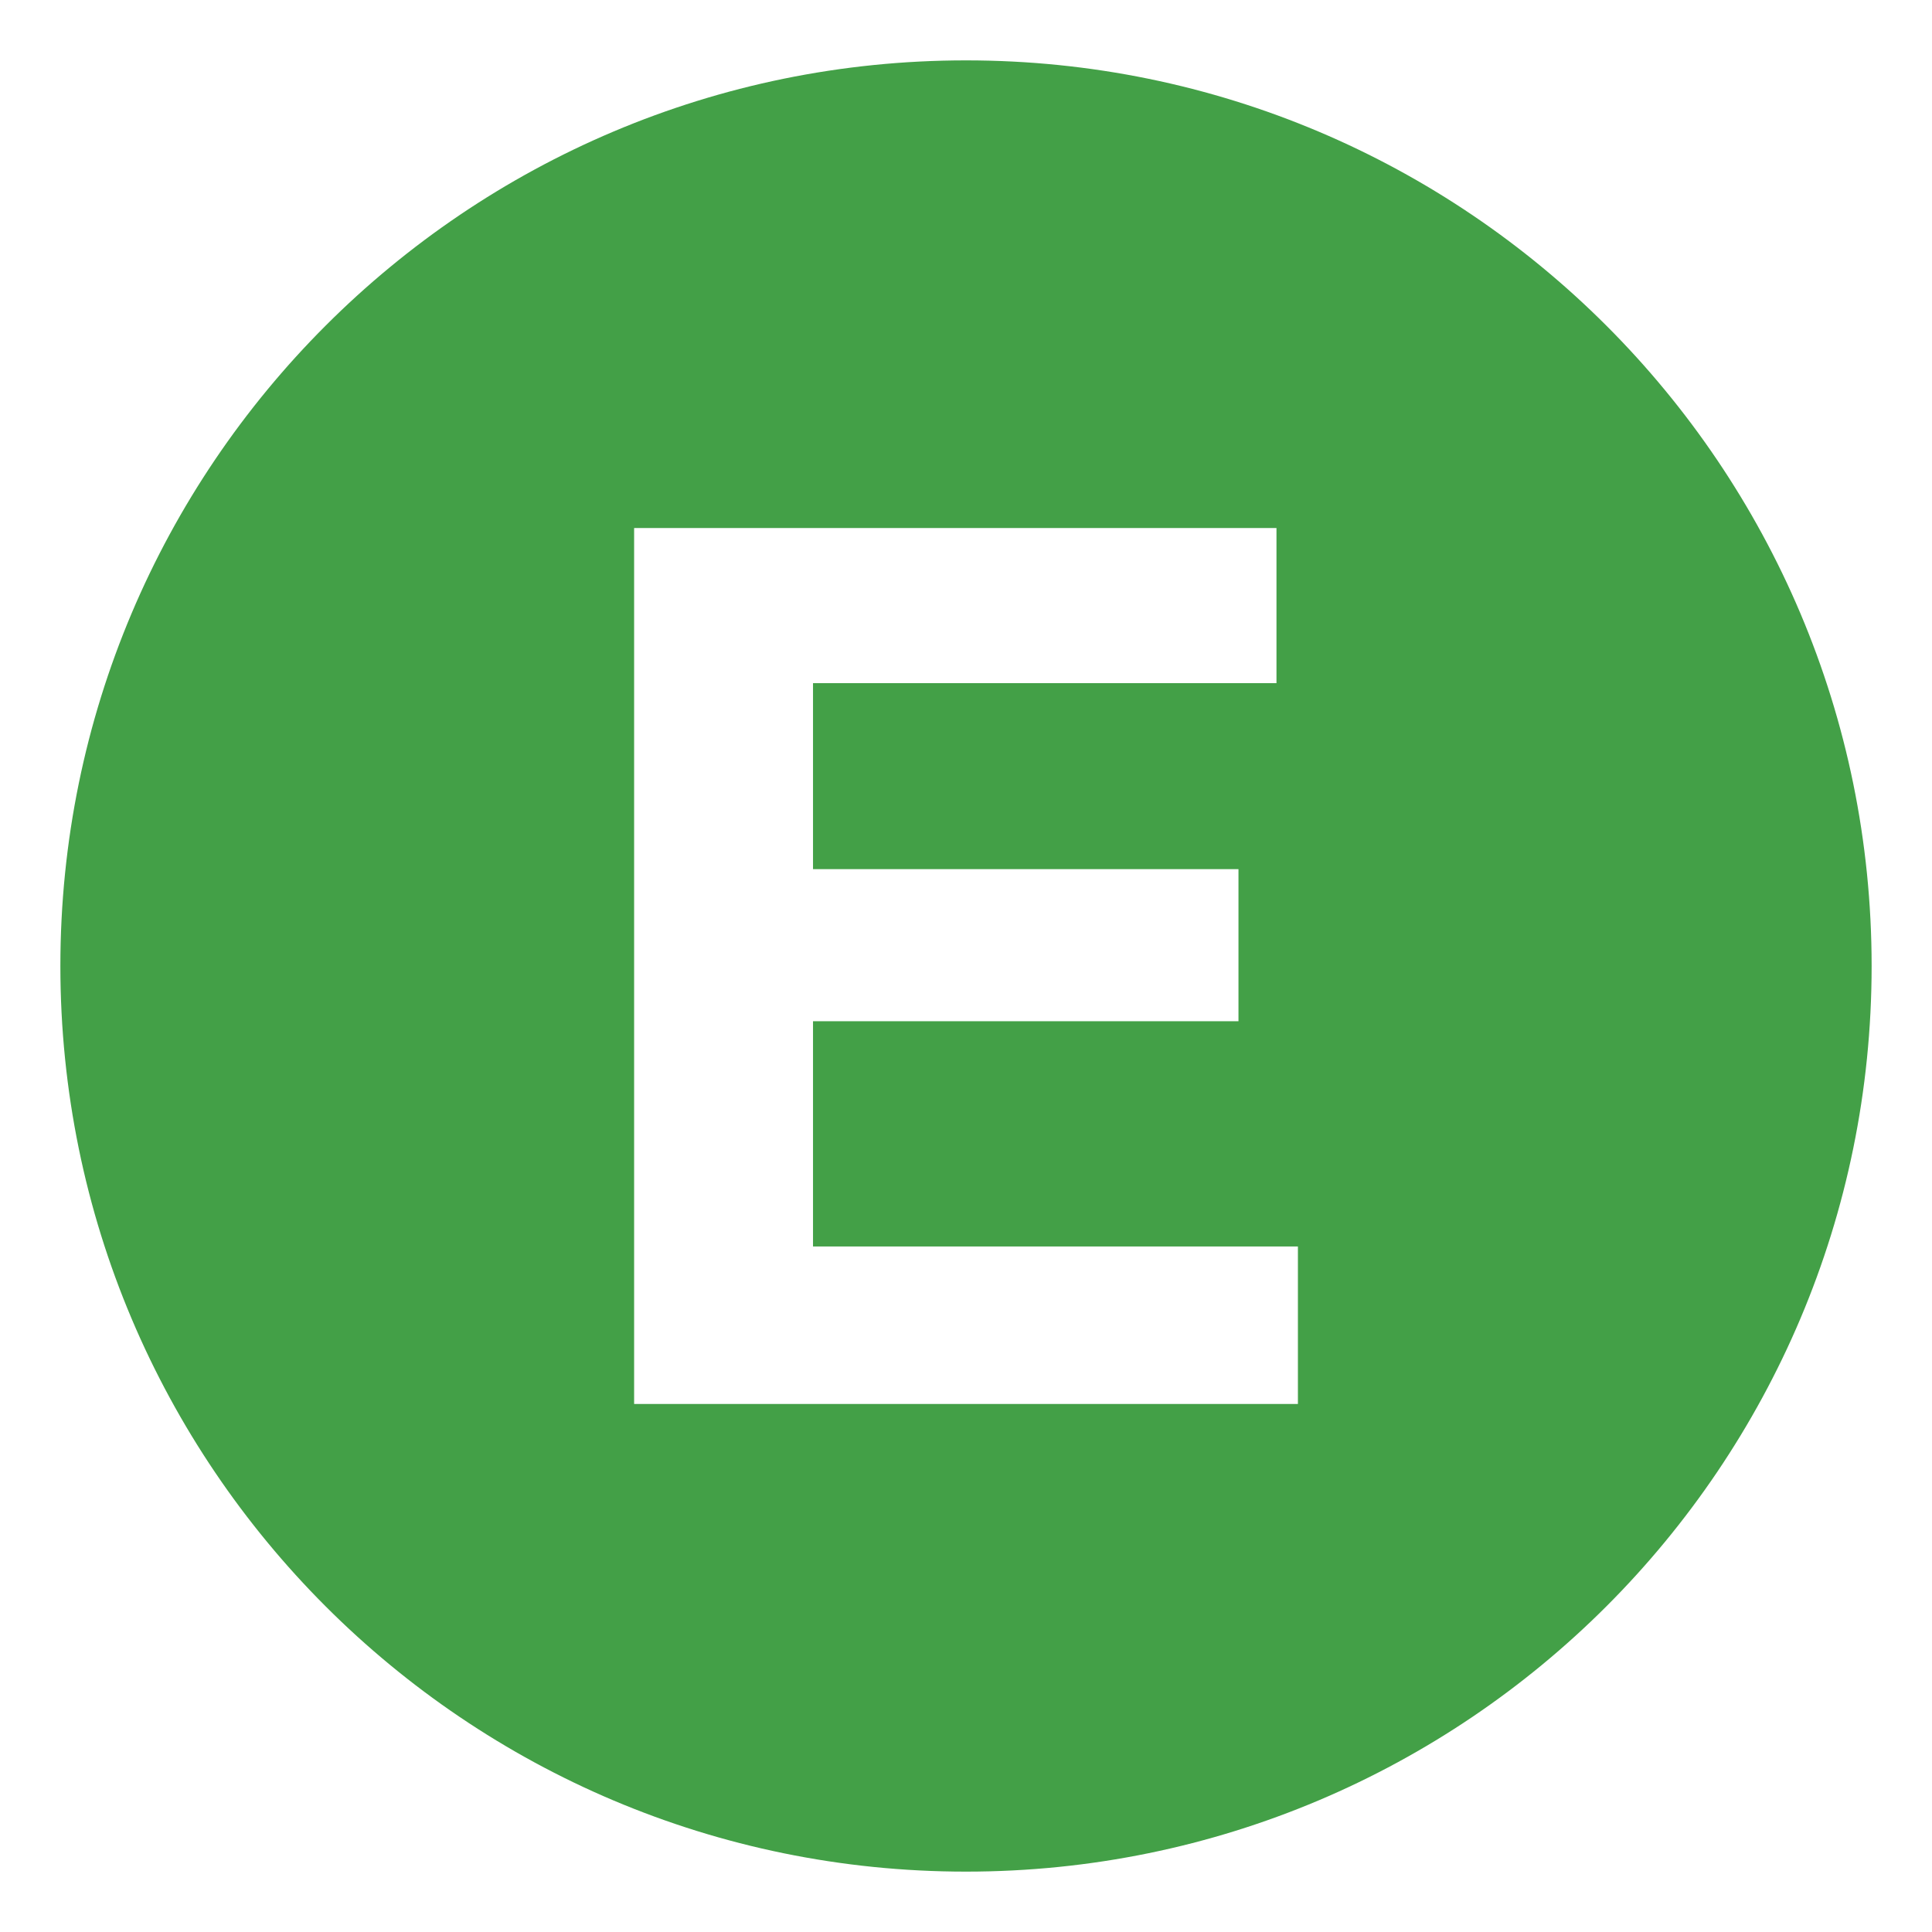
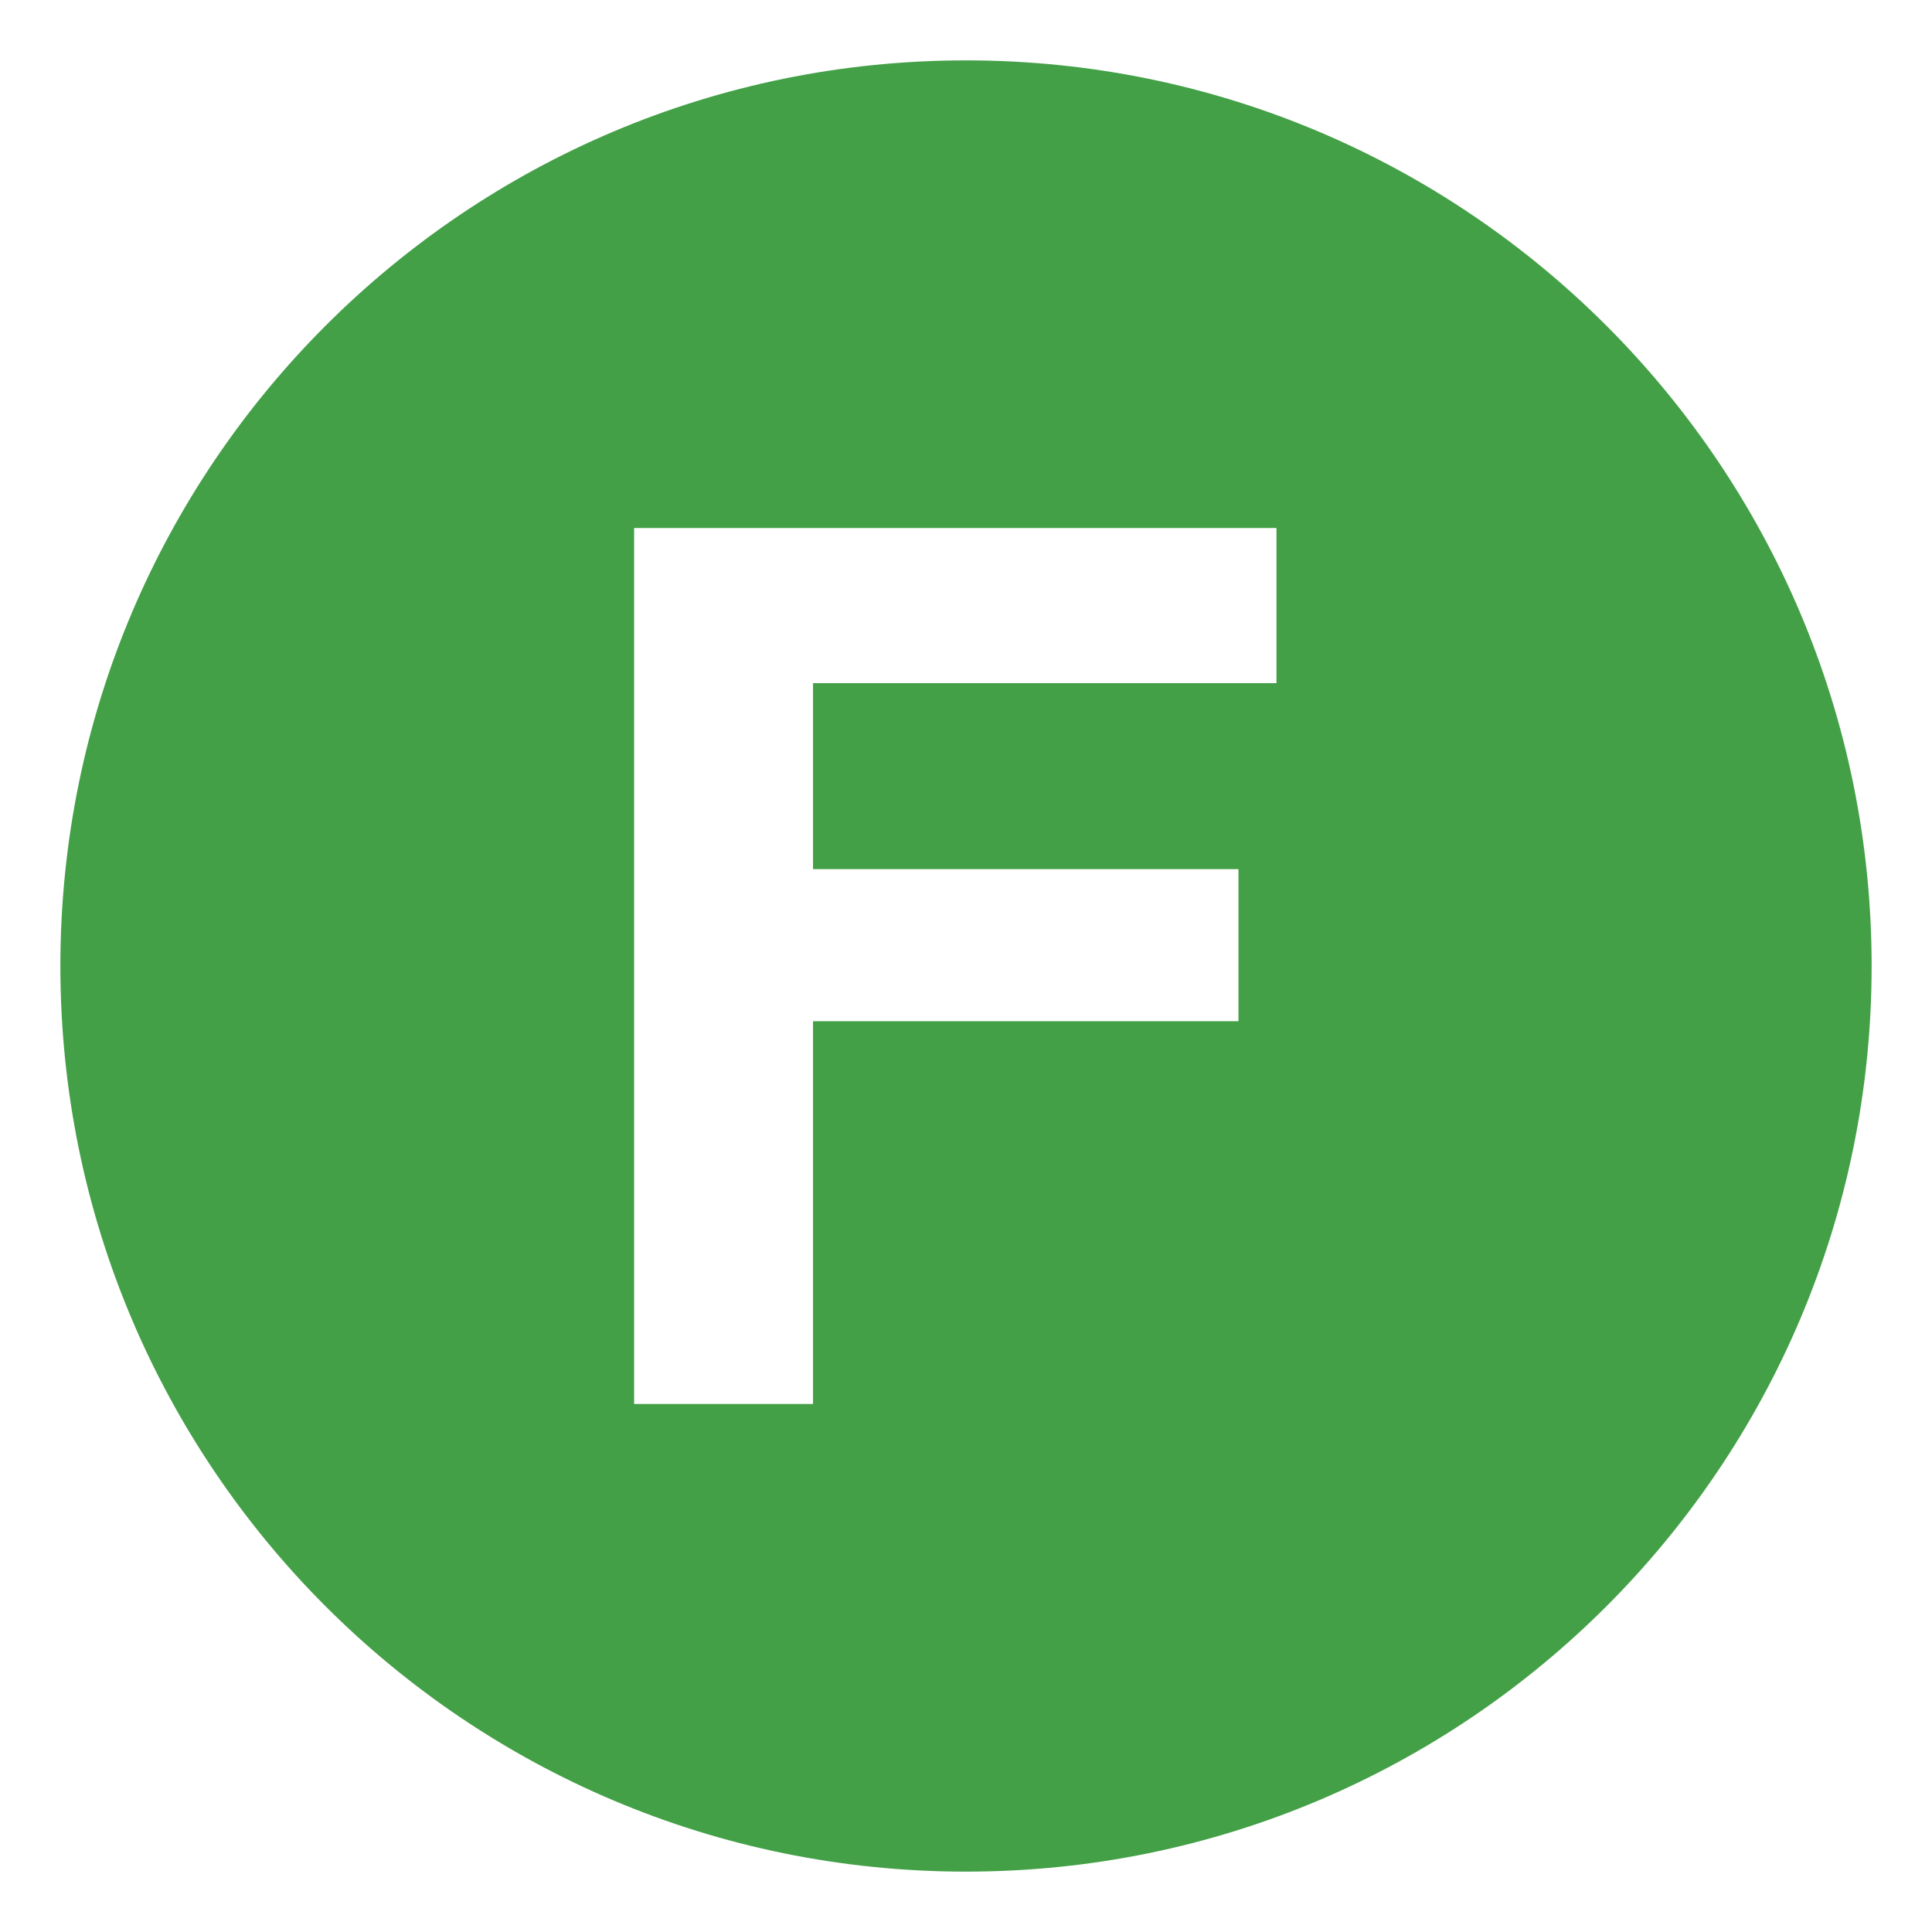
<svg xmlns="http://www.w3.org/2000/svg" viewBox="0 0 64 64" enable-background="new 0 0 64 64">
-   <path d="M32,2C15.432,2,2,15.432,2,32s13.432,30,30,30s30-13.432,30-30S48.568,2,32,2z M42.994,46.508H21.006V17.492h21.279v5.139  H26.932v6.16h14.094v5.039H26.932v7.461h16.063V46.508z" fill="#43a047" />
+   <path d="M32,2C15.432,2,2,15.432,2,32s13.432,30,30,30s30-13.432,30-30S48.568,2,32,2z M42.994,46.508H21.006V17.492h21.279v5.139  H26.932v6.16h14.094v5.039H26.932v7.461V46.508z" fill="#43a047" />
</svg>